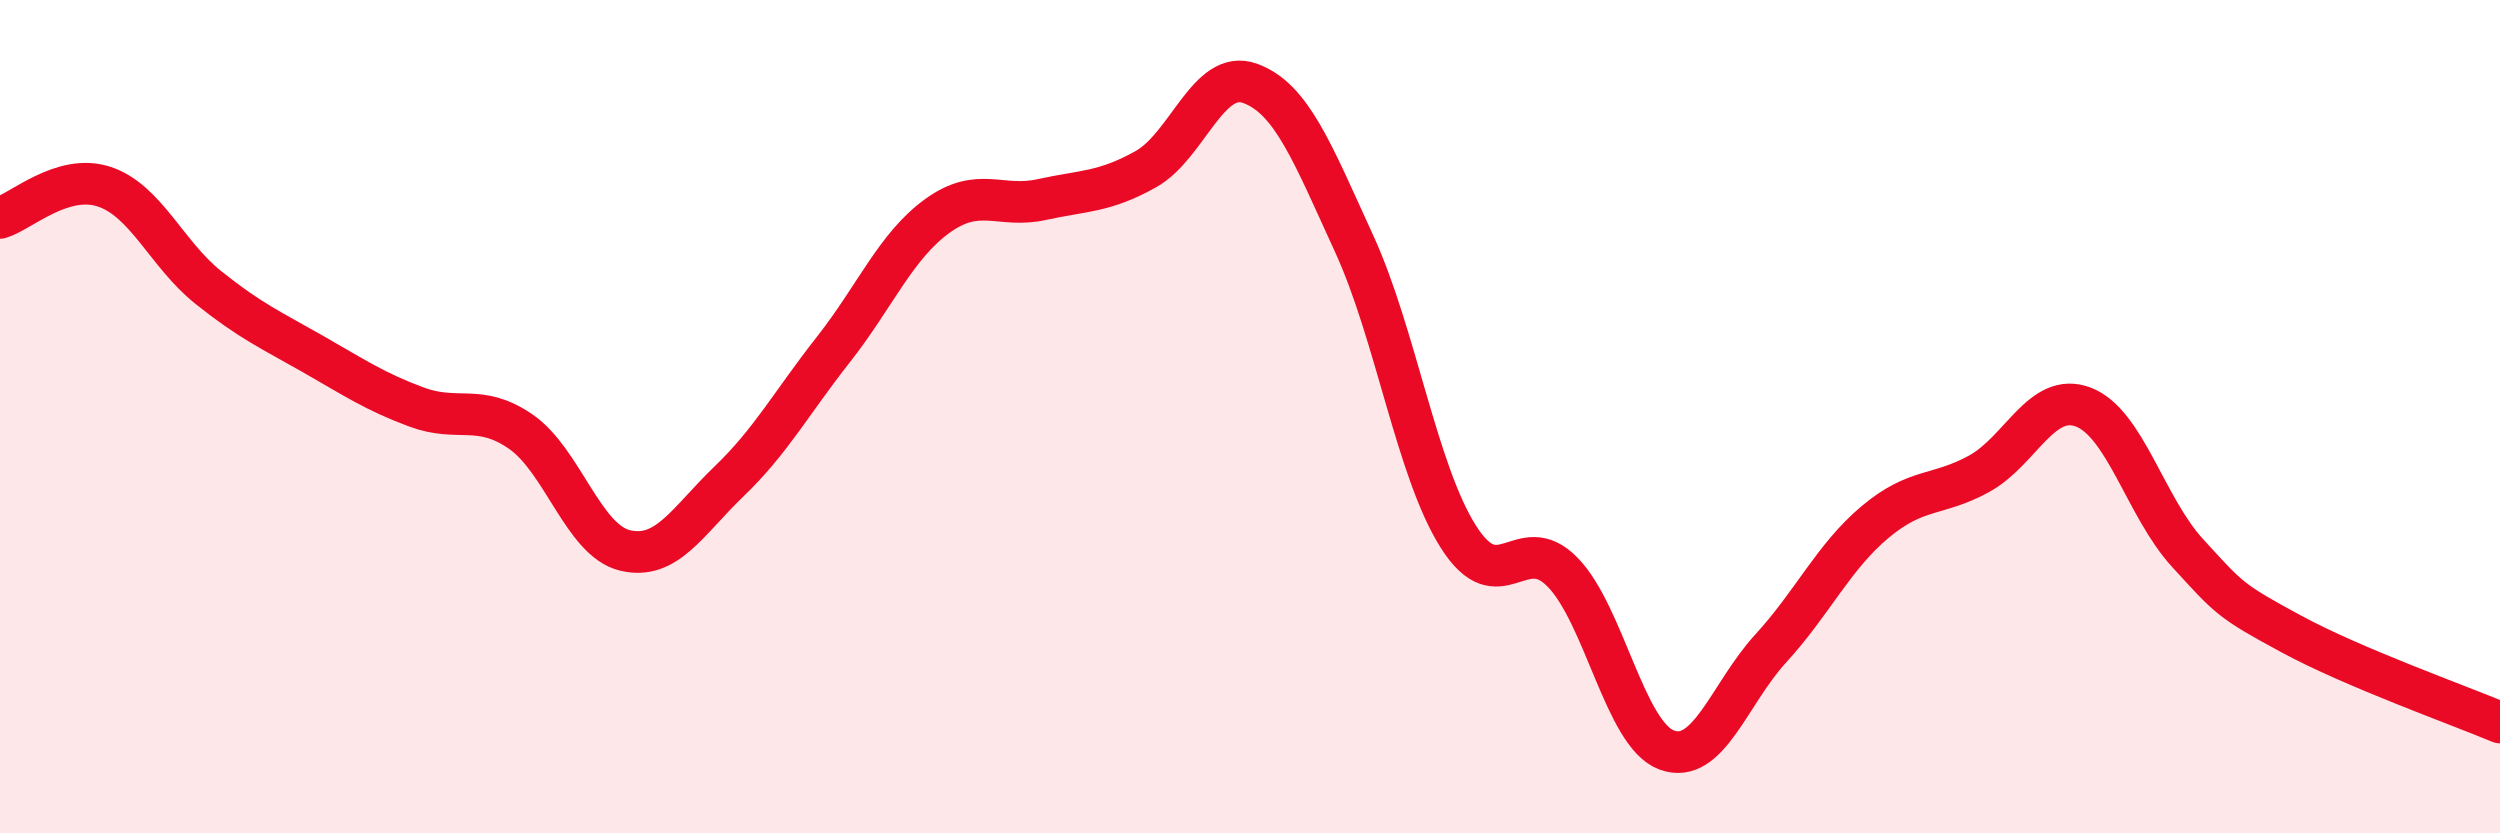
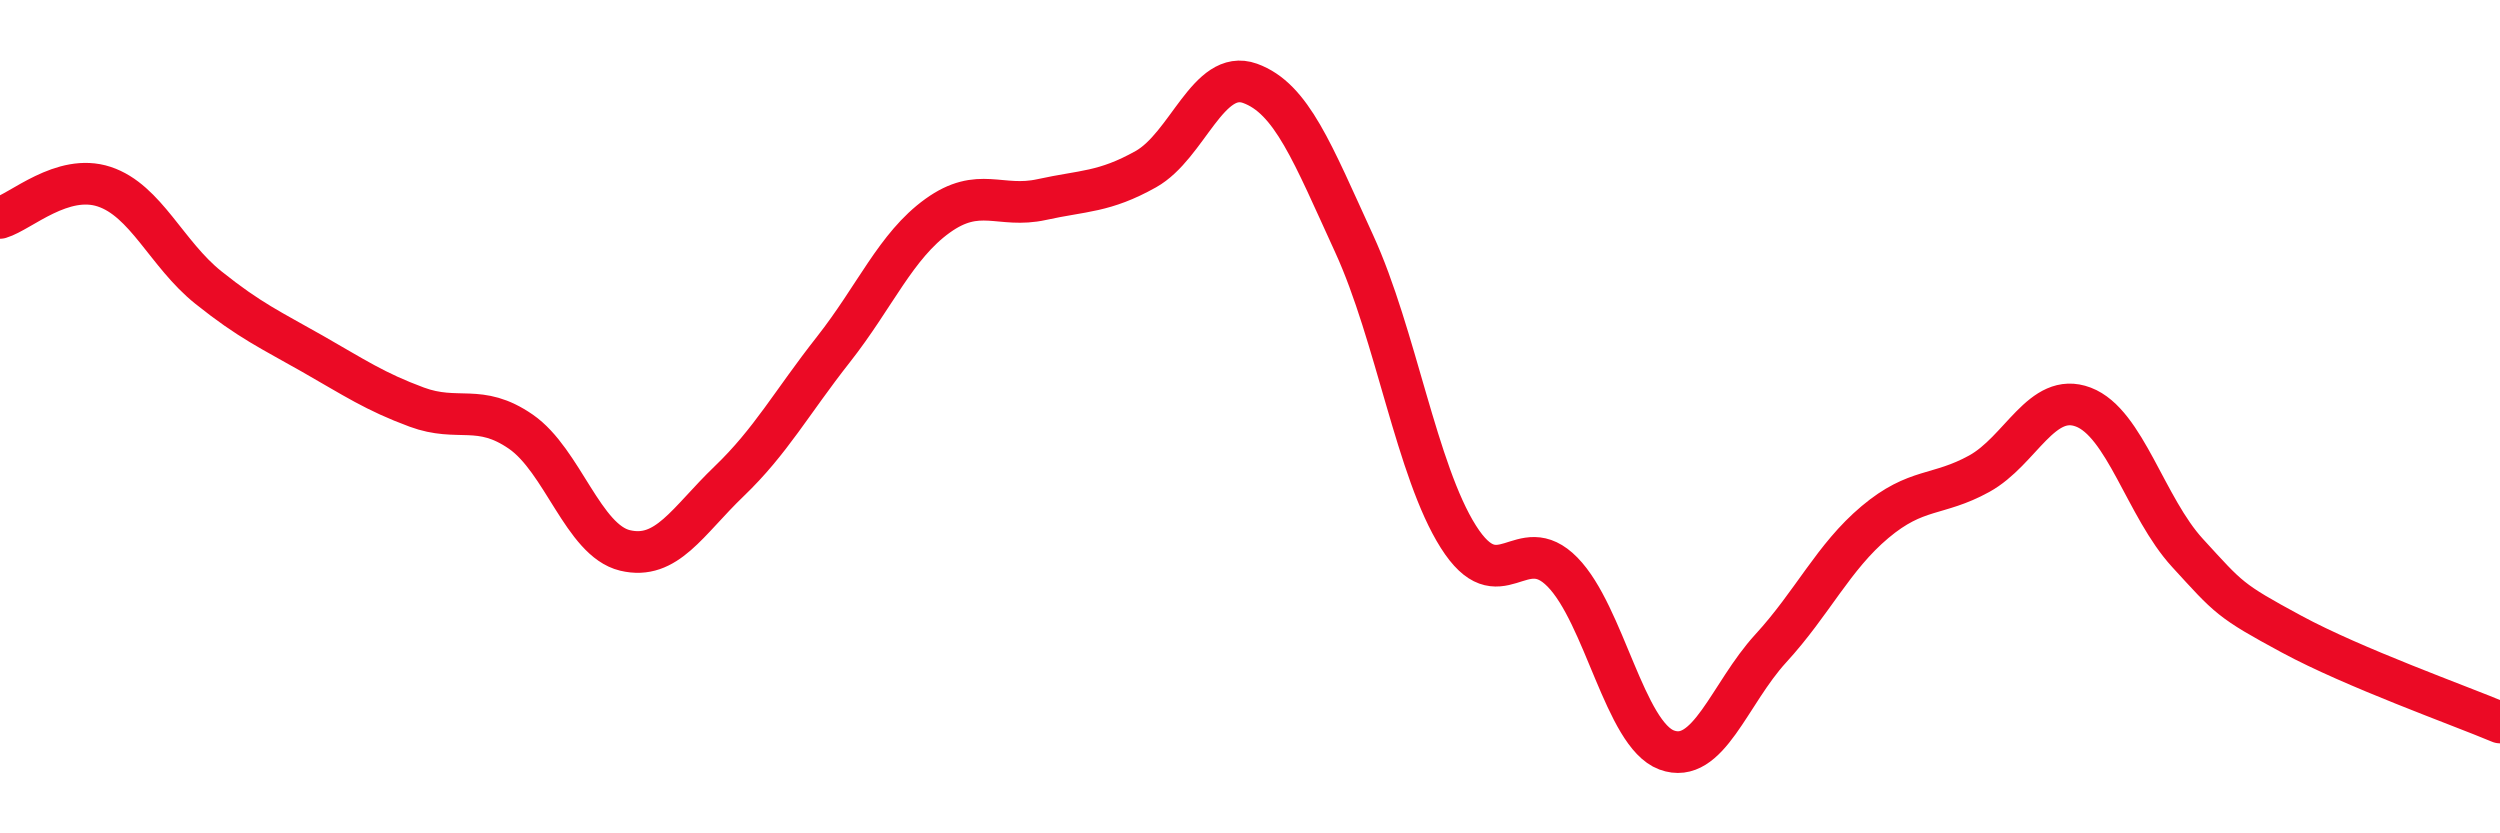
<svg xmlns="http://www.w3.org/2000/svg" width="60" height="20" viewBox="0 0 60 20">
-   <path d="M 0,5.23 C 0.5,5.08 1.5,4.15 2.5,4.48 C 3.5,4.81 4,6.1 5,6.9 C 6,7.7 6.5,7.92 7.5,8.49 C 8.5,9.06 9,9.4 10,9.77 C 11,10.14 11.5,9.67 12.5,10.36 C 13.5,11.05 14,12.97 15,13.21 C 16,13.45 16.5,12.51 17.5,11.55 C 18.5,10.59 19,9.66 20,8.39 C 21,7.12 21.5,5.9 22.5,5.18 C 23.5,4.46 24,5.01 25,4.79 C 26,4.57 26.5,4.62 27.5,4.06 C 28.5,3.5 29,1.64 30,2 C 31,2.36 31.5,3.67 32.5,5.85 C 33.5,8.03 34,11.3 35,12.88 C 36,14.46 36.5,12.71 37.5,13.73 C 38.5,14.75 39,17.63 40,18 C 41,18.37 41.5,16.65 42.5,15.56 C 43.5,14.47 44,13.37 45,12.53 C 46,11.69 46.5,11.92 47.5,11.37 C 48.5,10.82 49,9.39 50,9.77 C 51,10.15 51.5,12.18 52.5,13.27 C 53.5,14.36 53.5,14.41 55,15.22 C 56.5,16.03 59,16.92 60,17.34L60 20L0 20Z" fill="#EB0A25" opacity="0.1" stroke-linecap="round" stroke-linejoin="round" />
  <path d="M 0,5.23 C 0.5,5.08 1.5,4.15 2.5,4.48 C 3.5,4.81 4,6.1 5,6.9 C 6,7.7 6.5,7.92 7.5,8.49 C 8.5,9.06 9,9.4 10,9.77 C 11,10.14 11.5,9.67 12.5,10.36 C 13.5,11.05 14,12.97 15,13.21 C 16,13.45 16.5,12.51 17.5,11.55 C 18.5,10.59 19,9.66 20,8.39 C 21,7.12 21.5,5.9 22.5,5.18 C 23.5,4.46 24,5.01 25,4.79 C 26,4.57 26.5,4.62 27.5,4.06 C 28.5,3.5 29,1.64 30,2 C 31,2.36 31.5,3.67 32.5,5.85 C 33.5,8.03 34,11.3 35,12.88 C 36,14.46 36.5,12.71 37.5,13.73 C 38.5,14.75 39,17.63 40,18 C 41,18.37 41.5,16.65 42.5,15.56 C 43.5,14.47 44,13.37 45,12.53 C 46,11.69 46.5,11.92 47.5,11.37 C 48.5,10.82 49,9.39 50,9.77 C 51,10.15 51.5,12.18 52.5,13.27 C 53.5,14.36 53.5,14.41 55,15.22 C 56.5,16.03 59,16.92 60,17.34" stroke="#EB0A25" stroke-width="1" fill="none" stroke-linecap="round" stroke-linejoin="round" />
</svg>